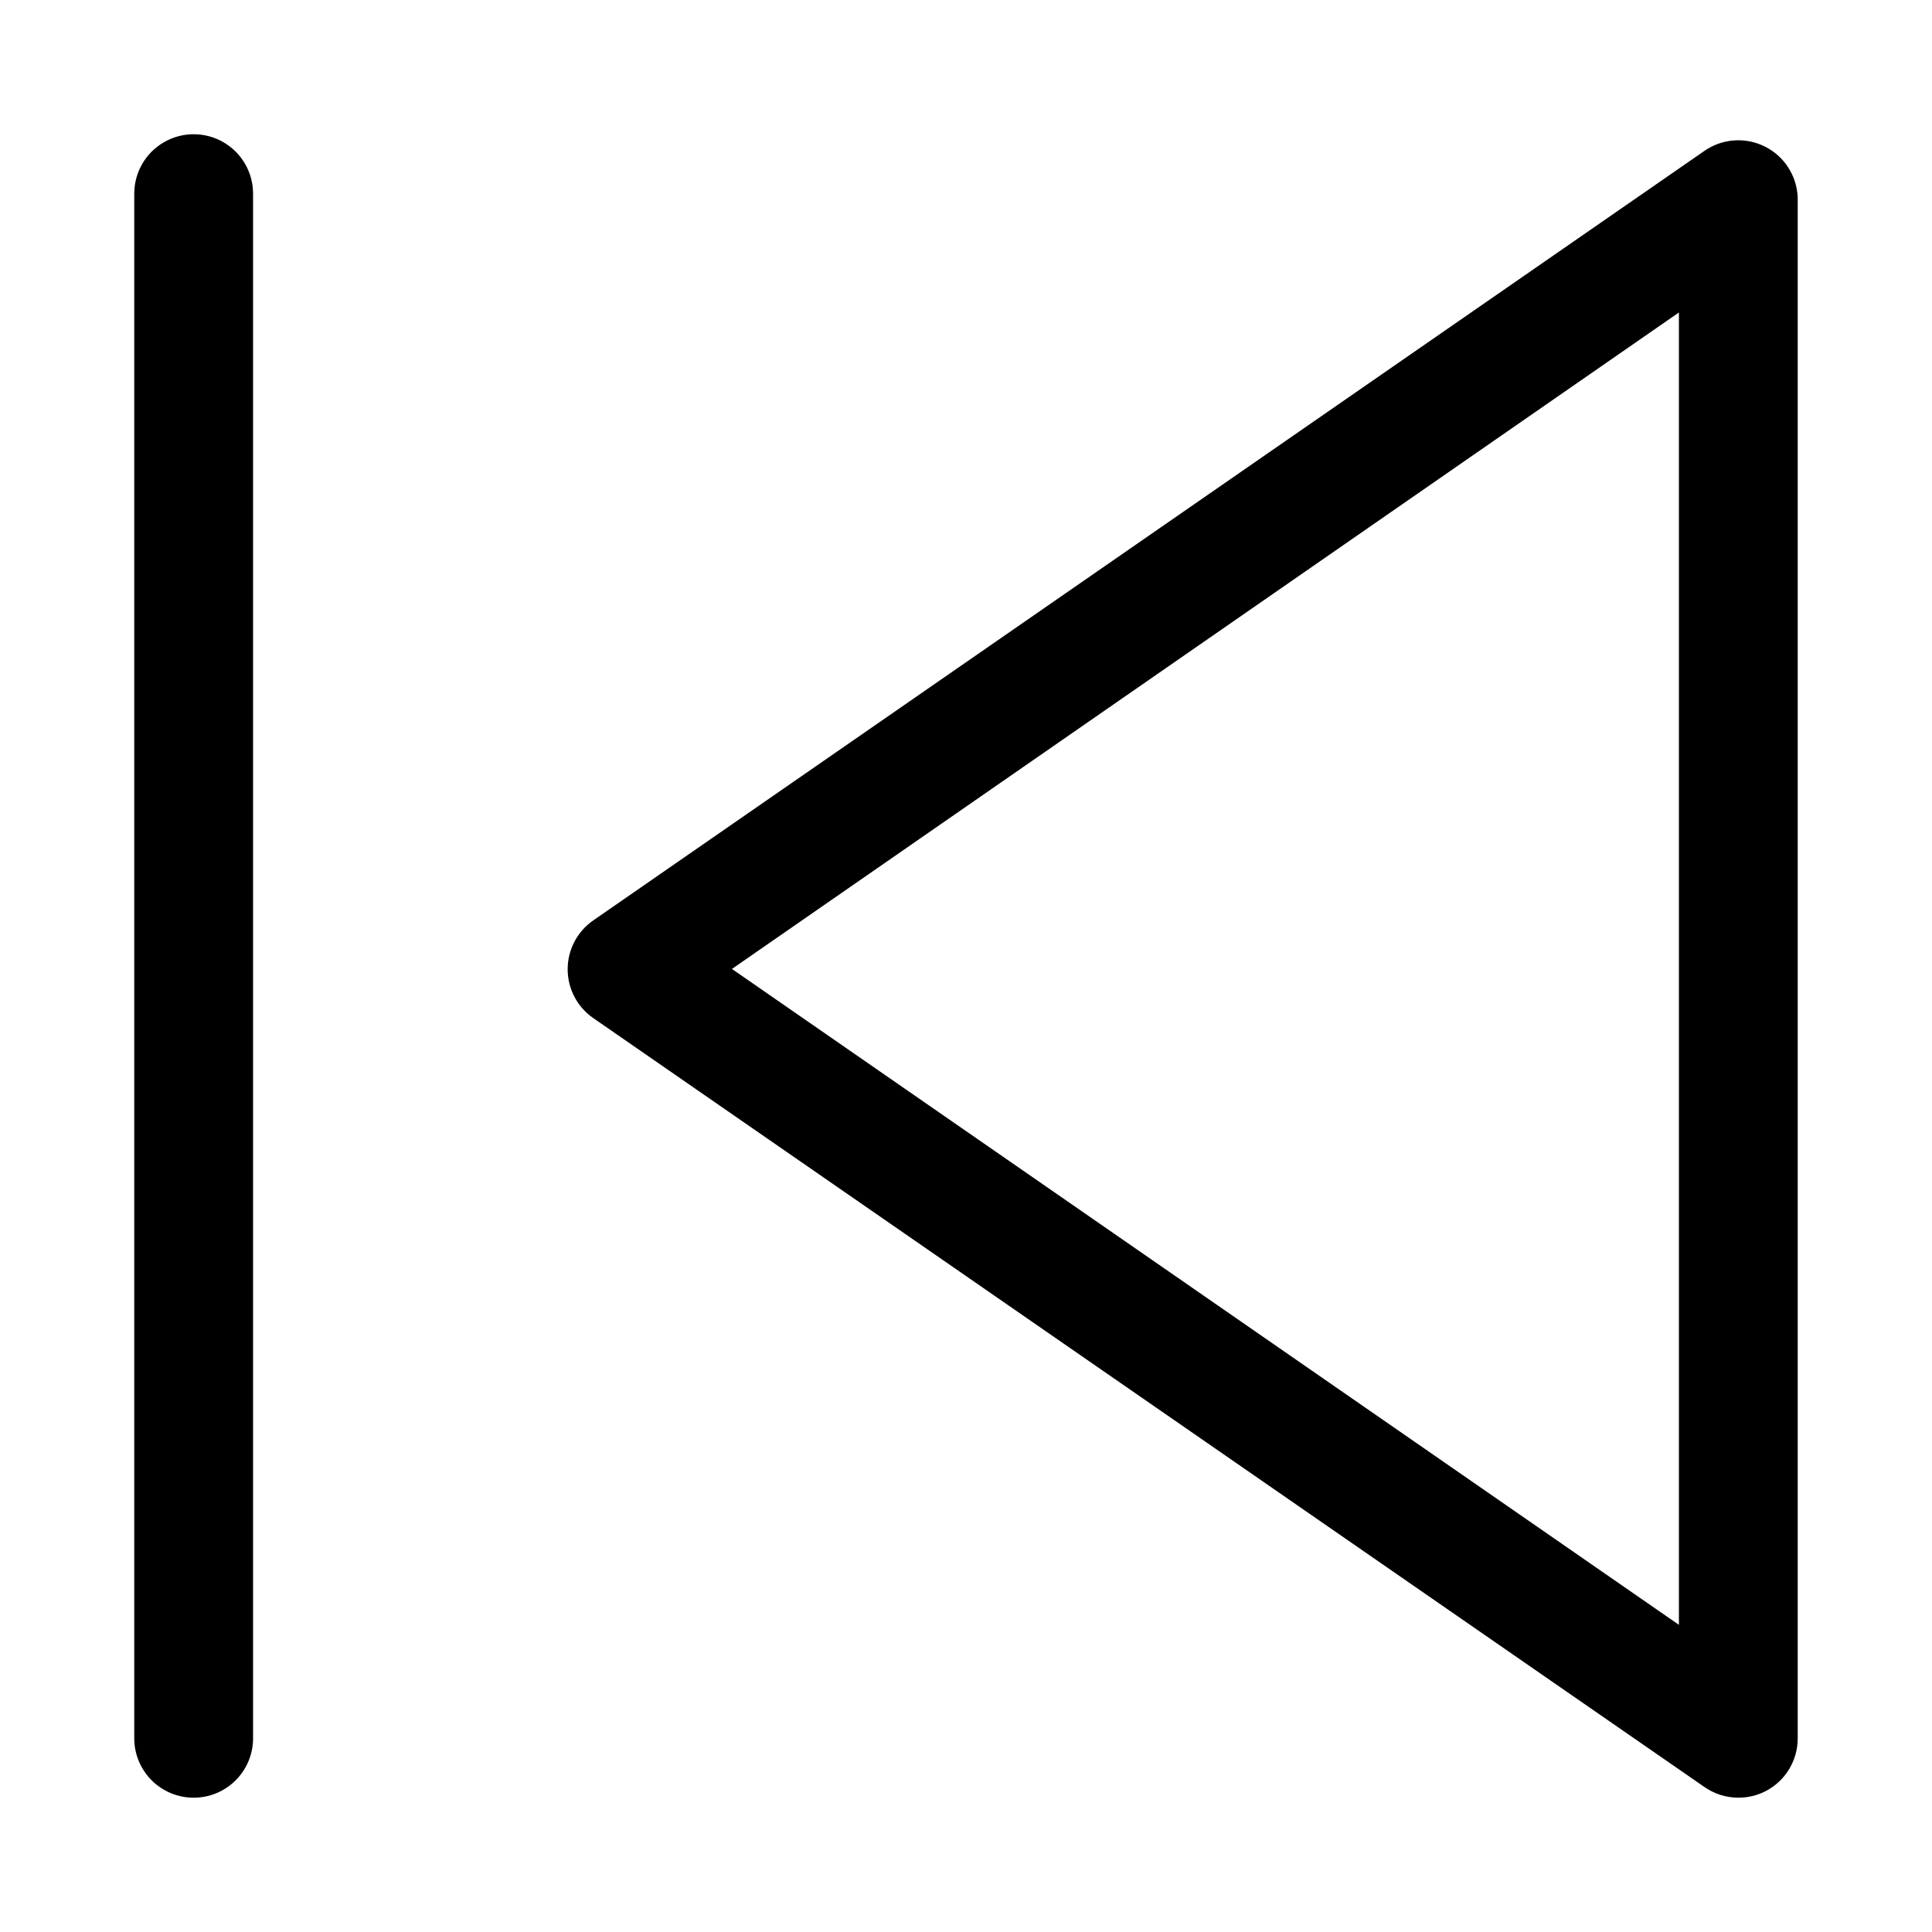
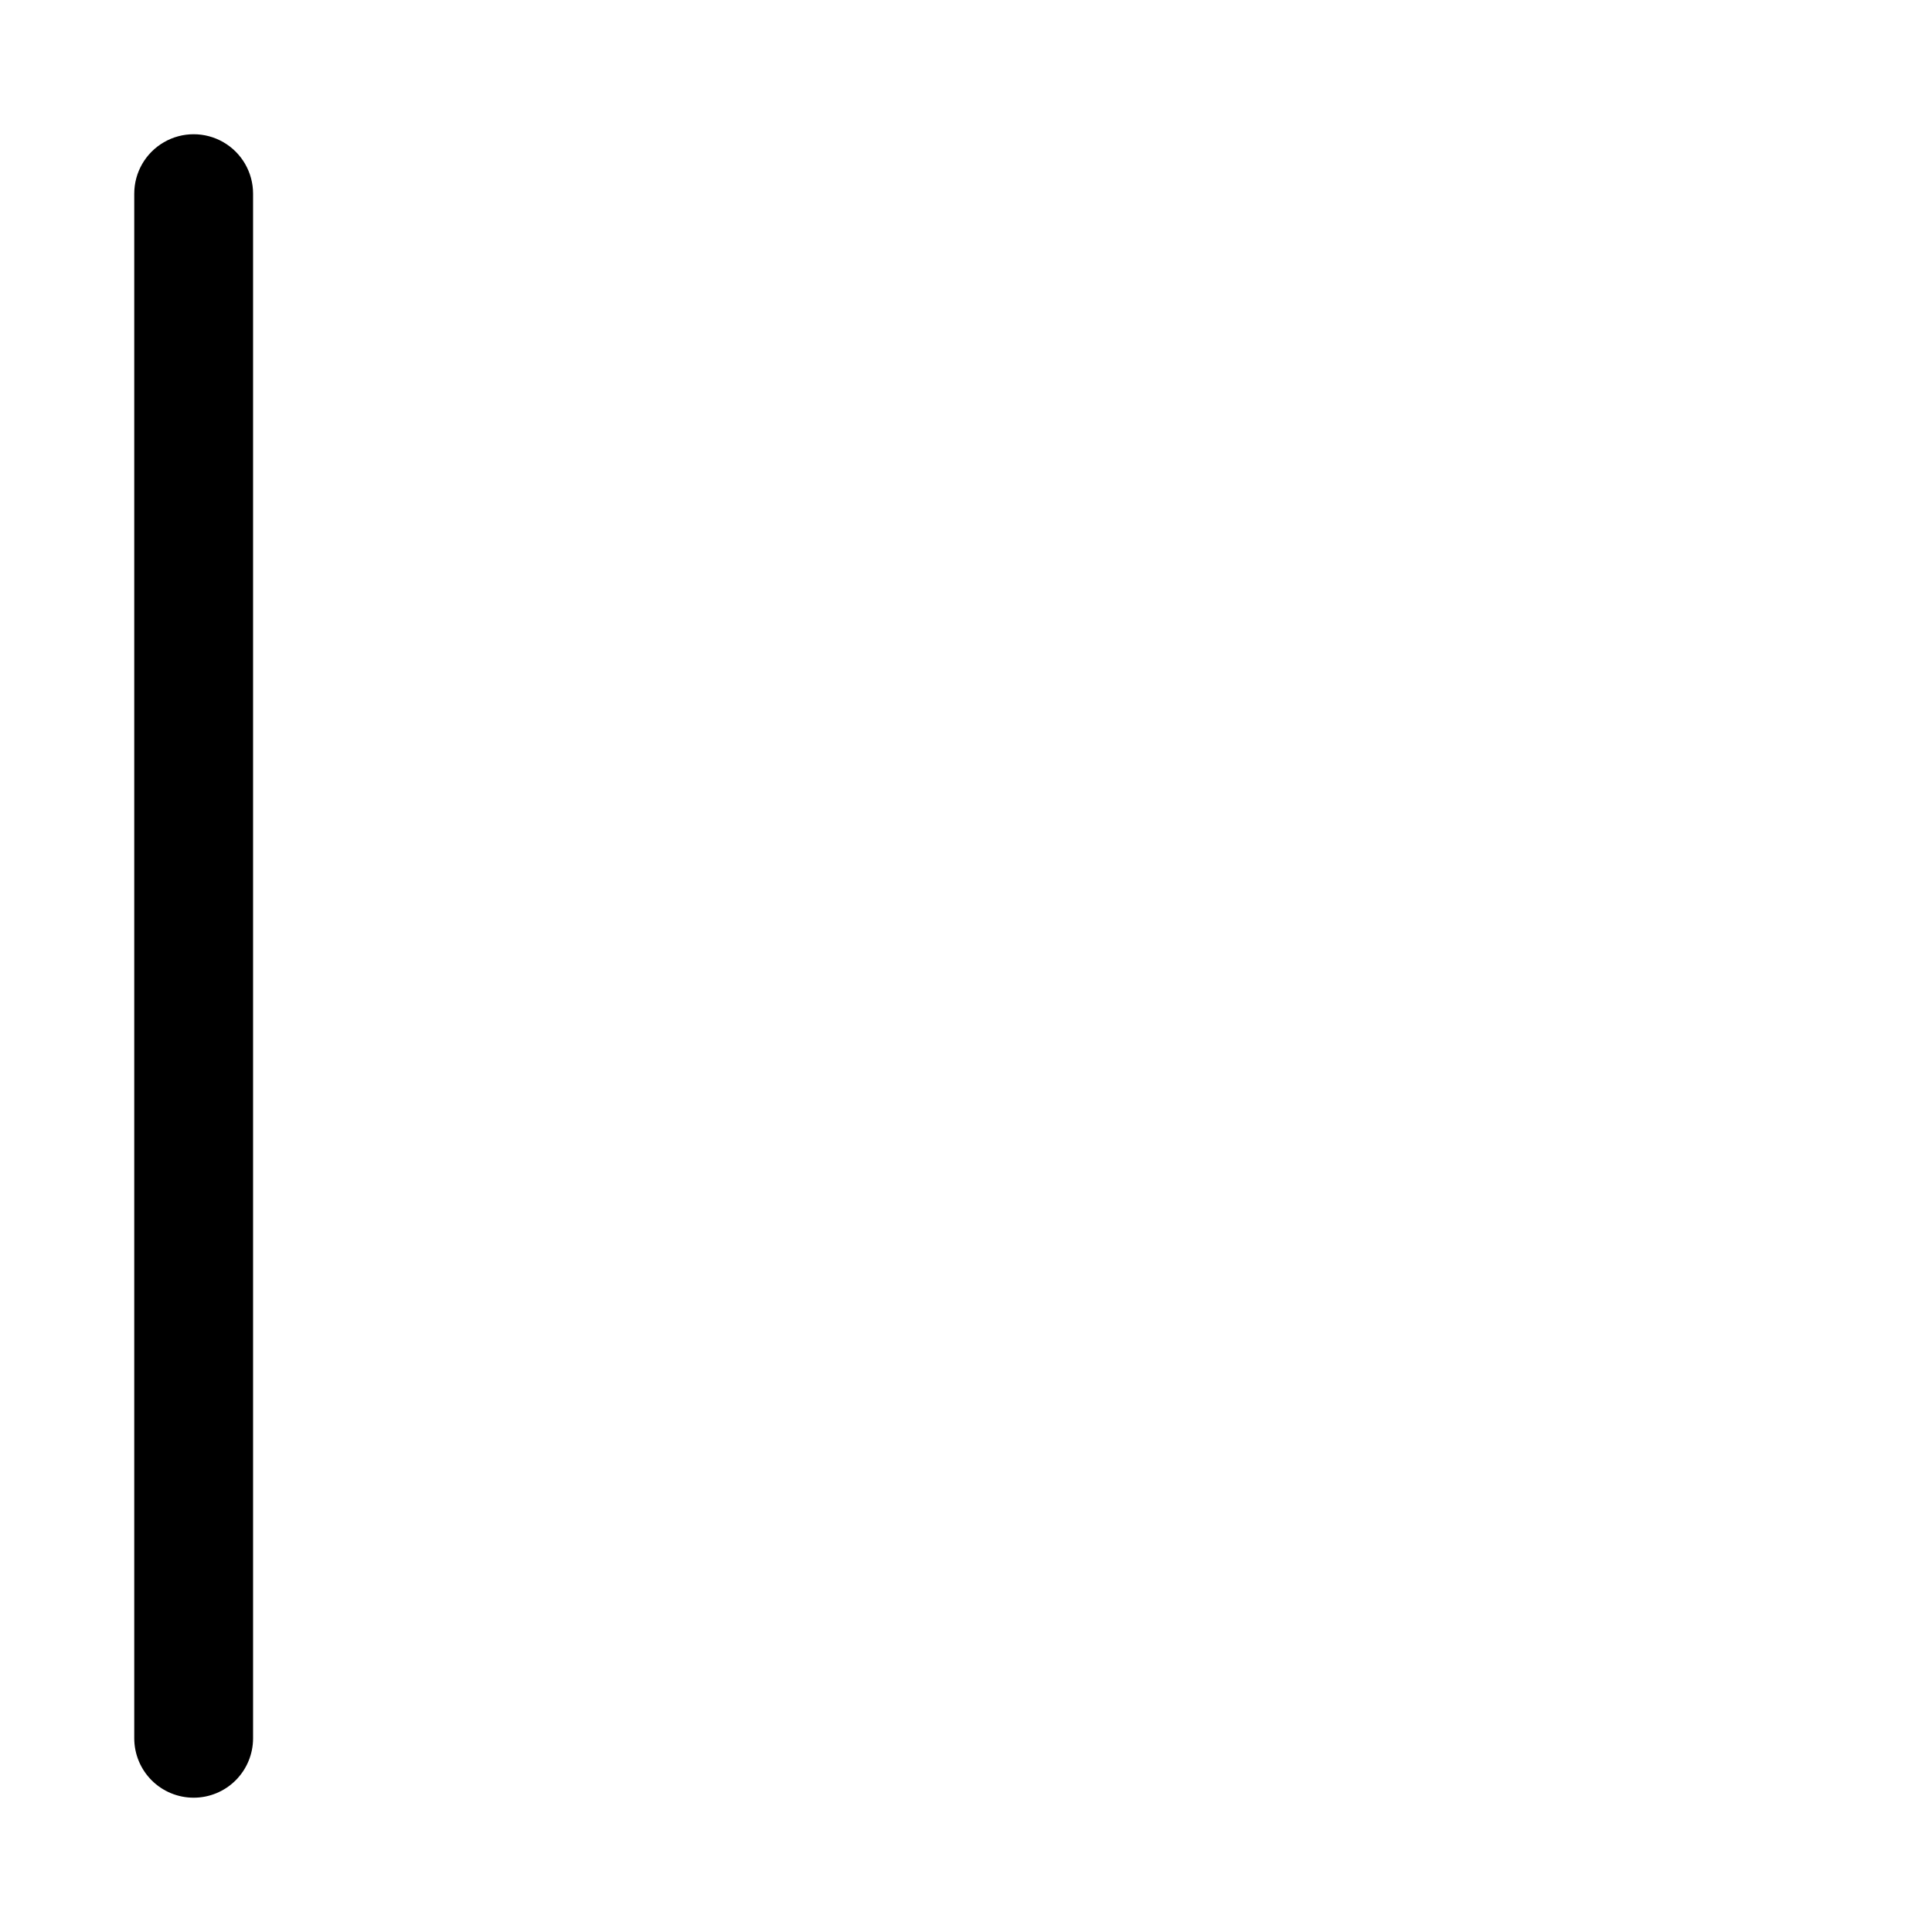
<svg xmlns="http://www.w3.org/2000/svg" fill="#000000" width="800px" height="800px" version="1.1" viewBox="144 144 512 512">
  <g>
-     <path d="m604.67 620.41c-3.211-0.008-6.344-0.996-8.977-2.832l-294.41-203.73c-4.285-2.934-6.848-7.793-6.848-12.988 0-5.191 2.562-10.051 6.848-12.988l294.41-203.89c3.18-2.203 7.055-3.16 10.895-2.688 3.836 0.469 7.367 2.336 9.918 5.242 2.547 2.906 3.941 6.648 3.906 10.516v407.61c0.008 2.891-0.781 5.727-2.281 8.199s-3.652 4.481-6.219 5.812c-2.242 1.148-4.727 1.742-7.242 1.73zm-266.7-219.63 250.96 173.82v-347.79z" />
    <path d="m195.32 620.41c-4.176 0-8.18-1.656-11.133-4.609-2.949-2.953-4.609-6.957-4.609-11.133v-409.35c0-5.625 3-10.82 7.871-13.633s10.875-2.812 15.746 0c4.871 2.812 7.871 8.008 7.871 13.633v409.35c0 4.176-1.66 8.18-4.613 11.133-2.949 2.953-6.957 4.609-11.133 4.609z" />
  </g>
</svg>